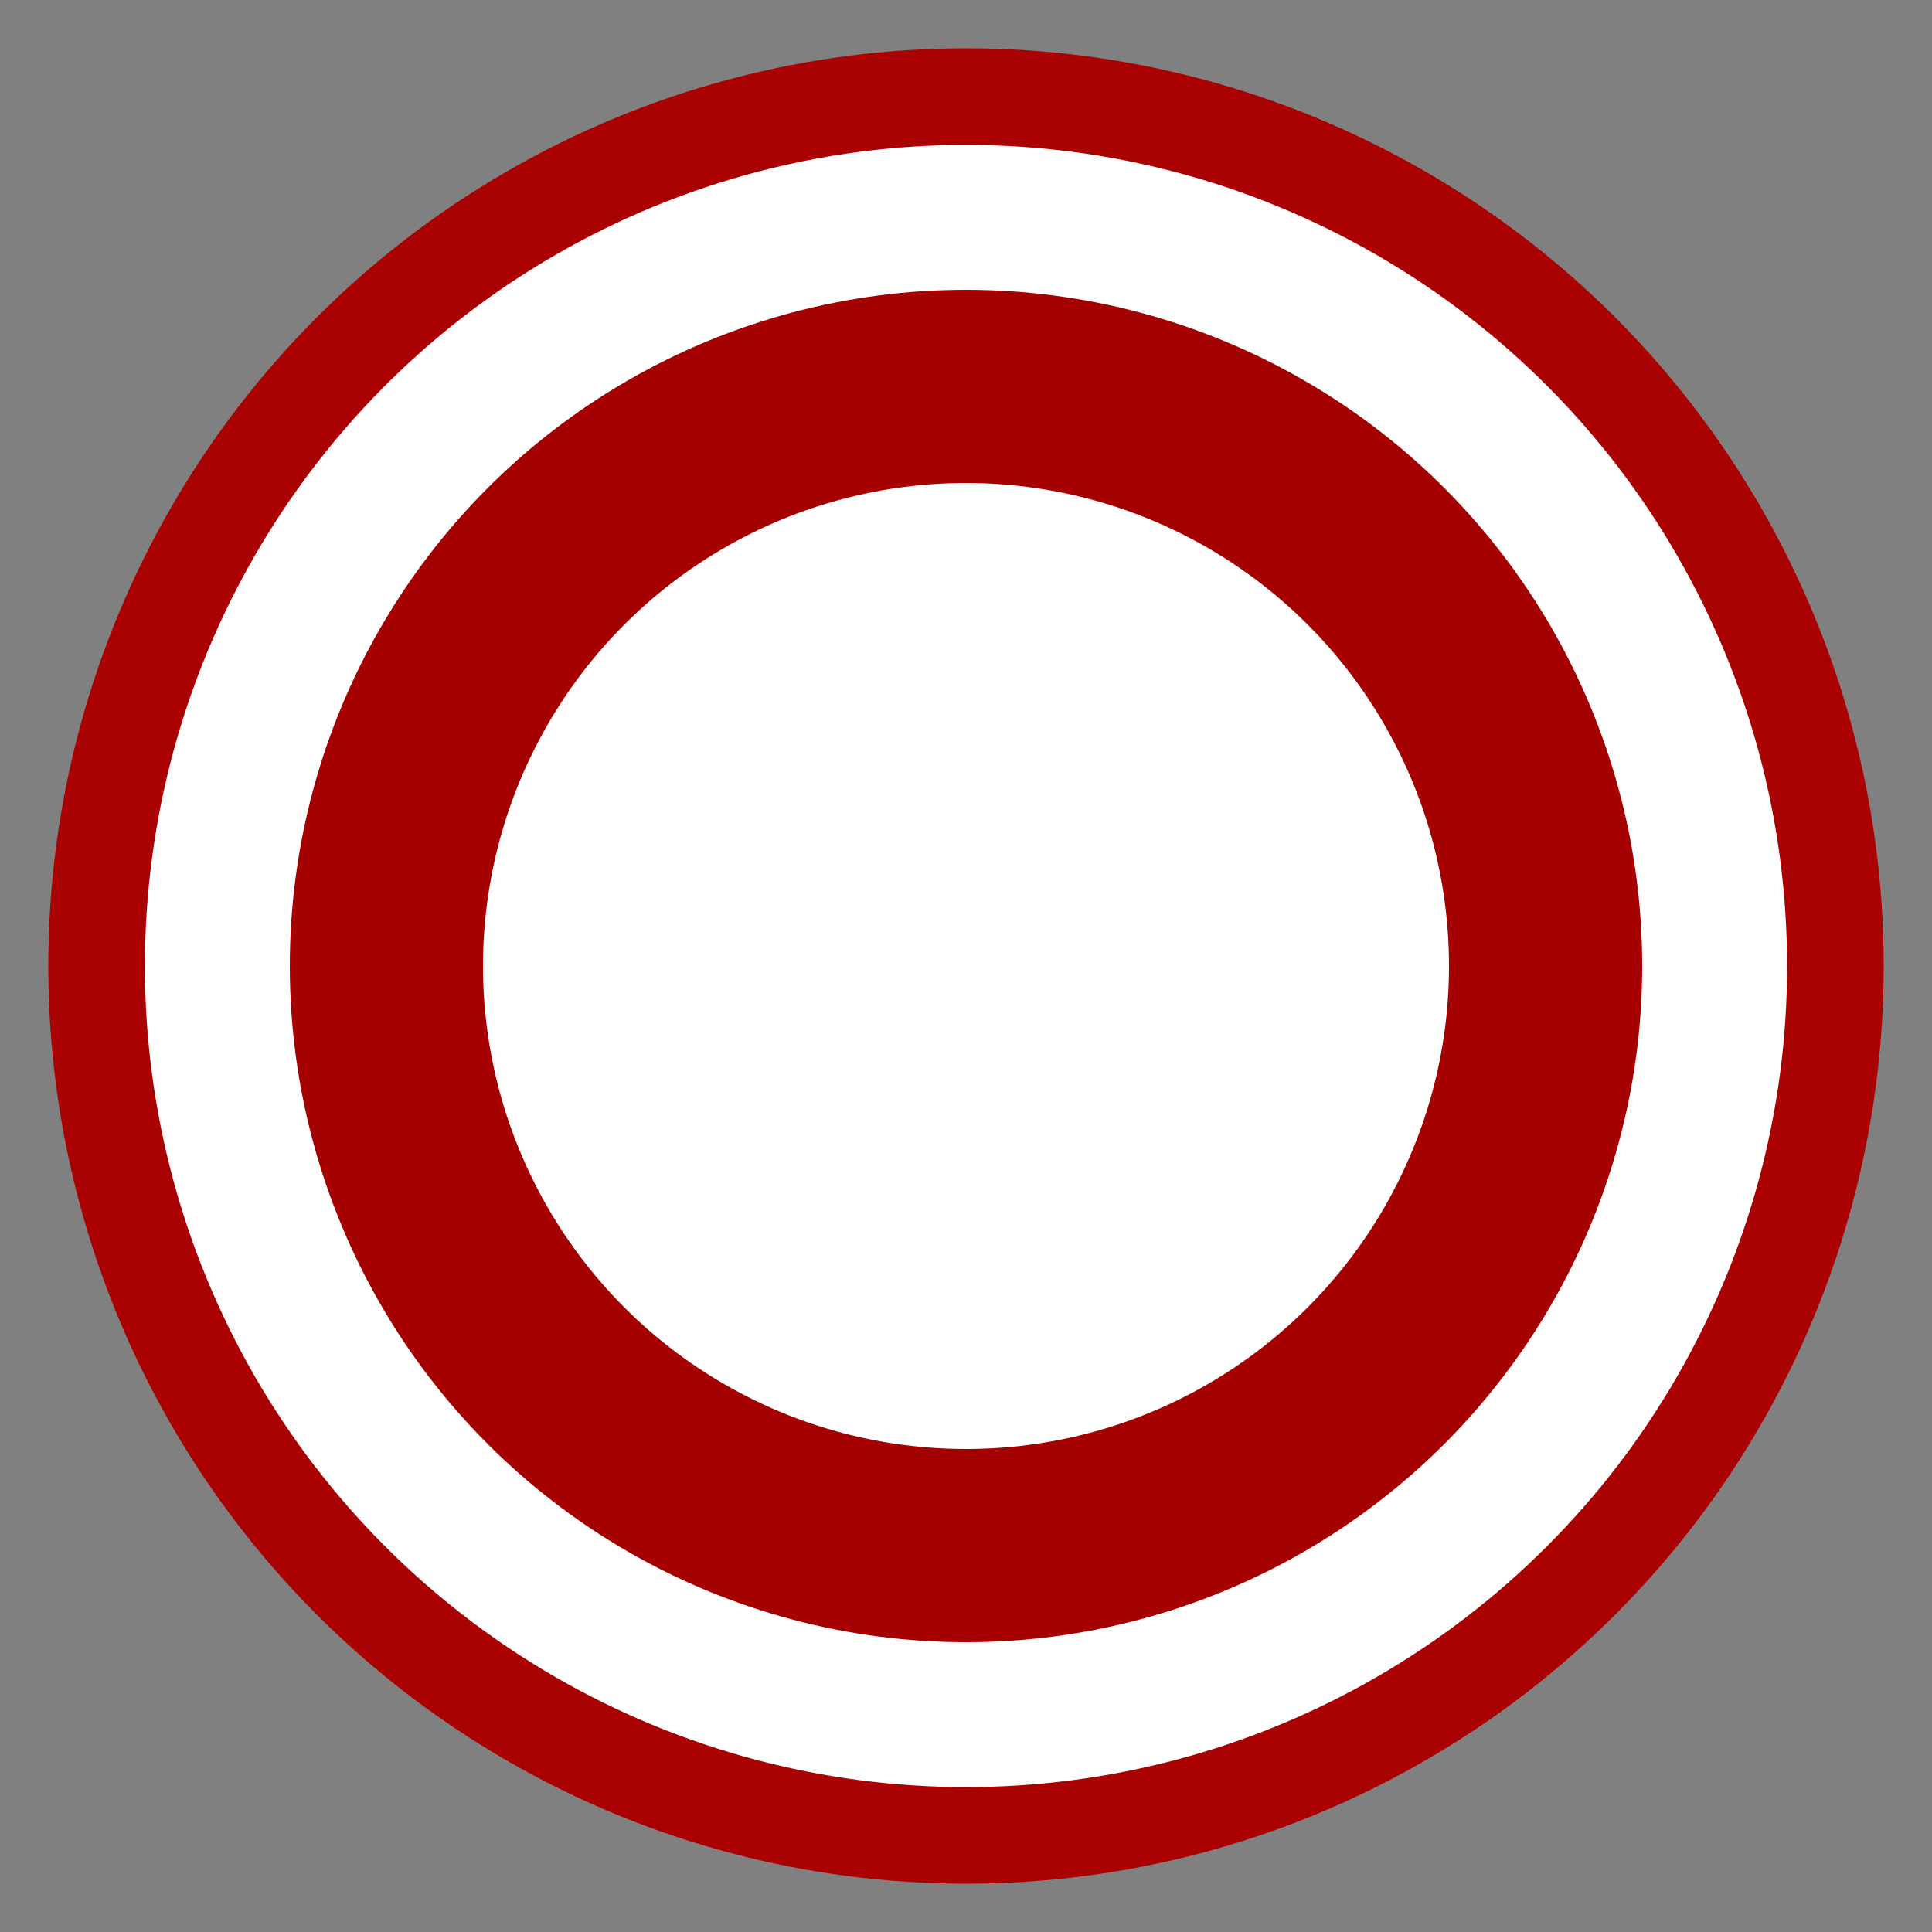
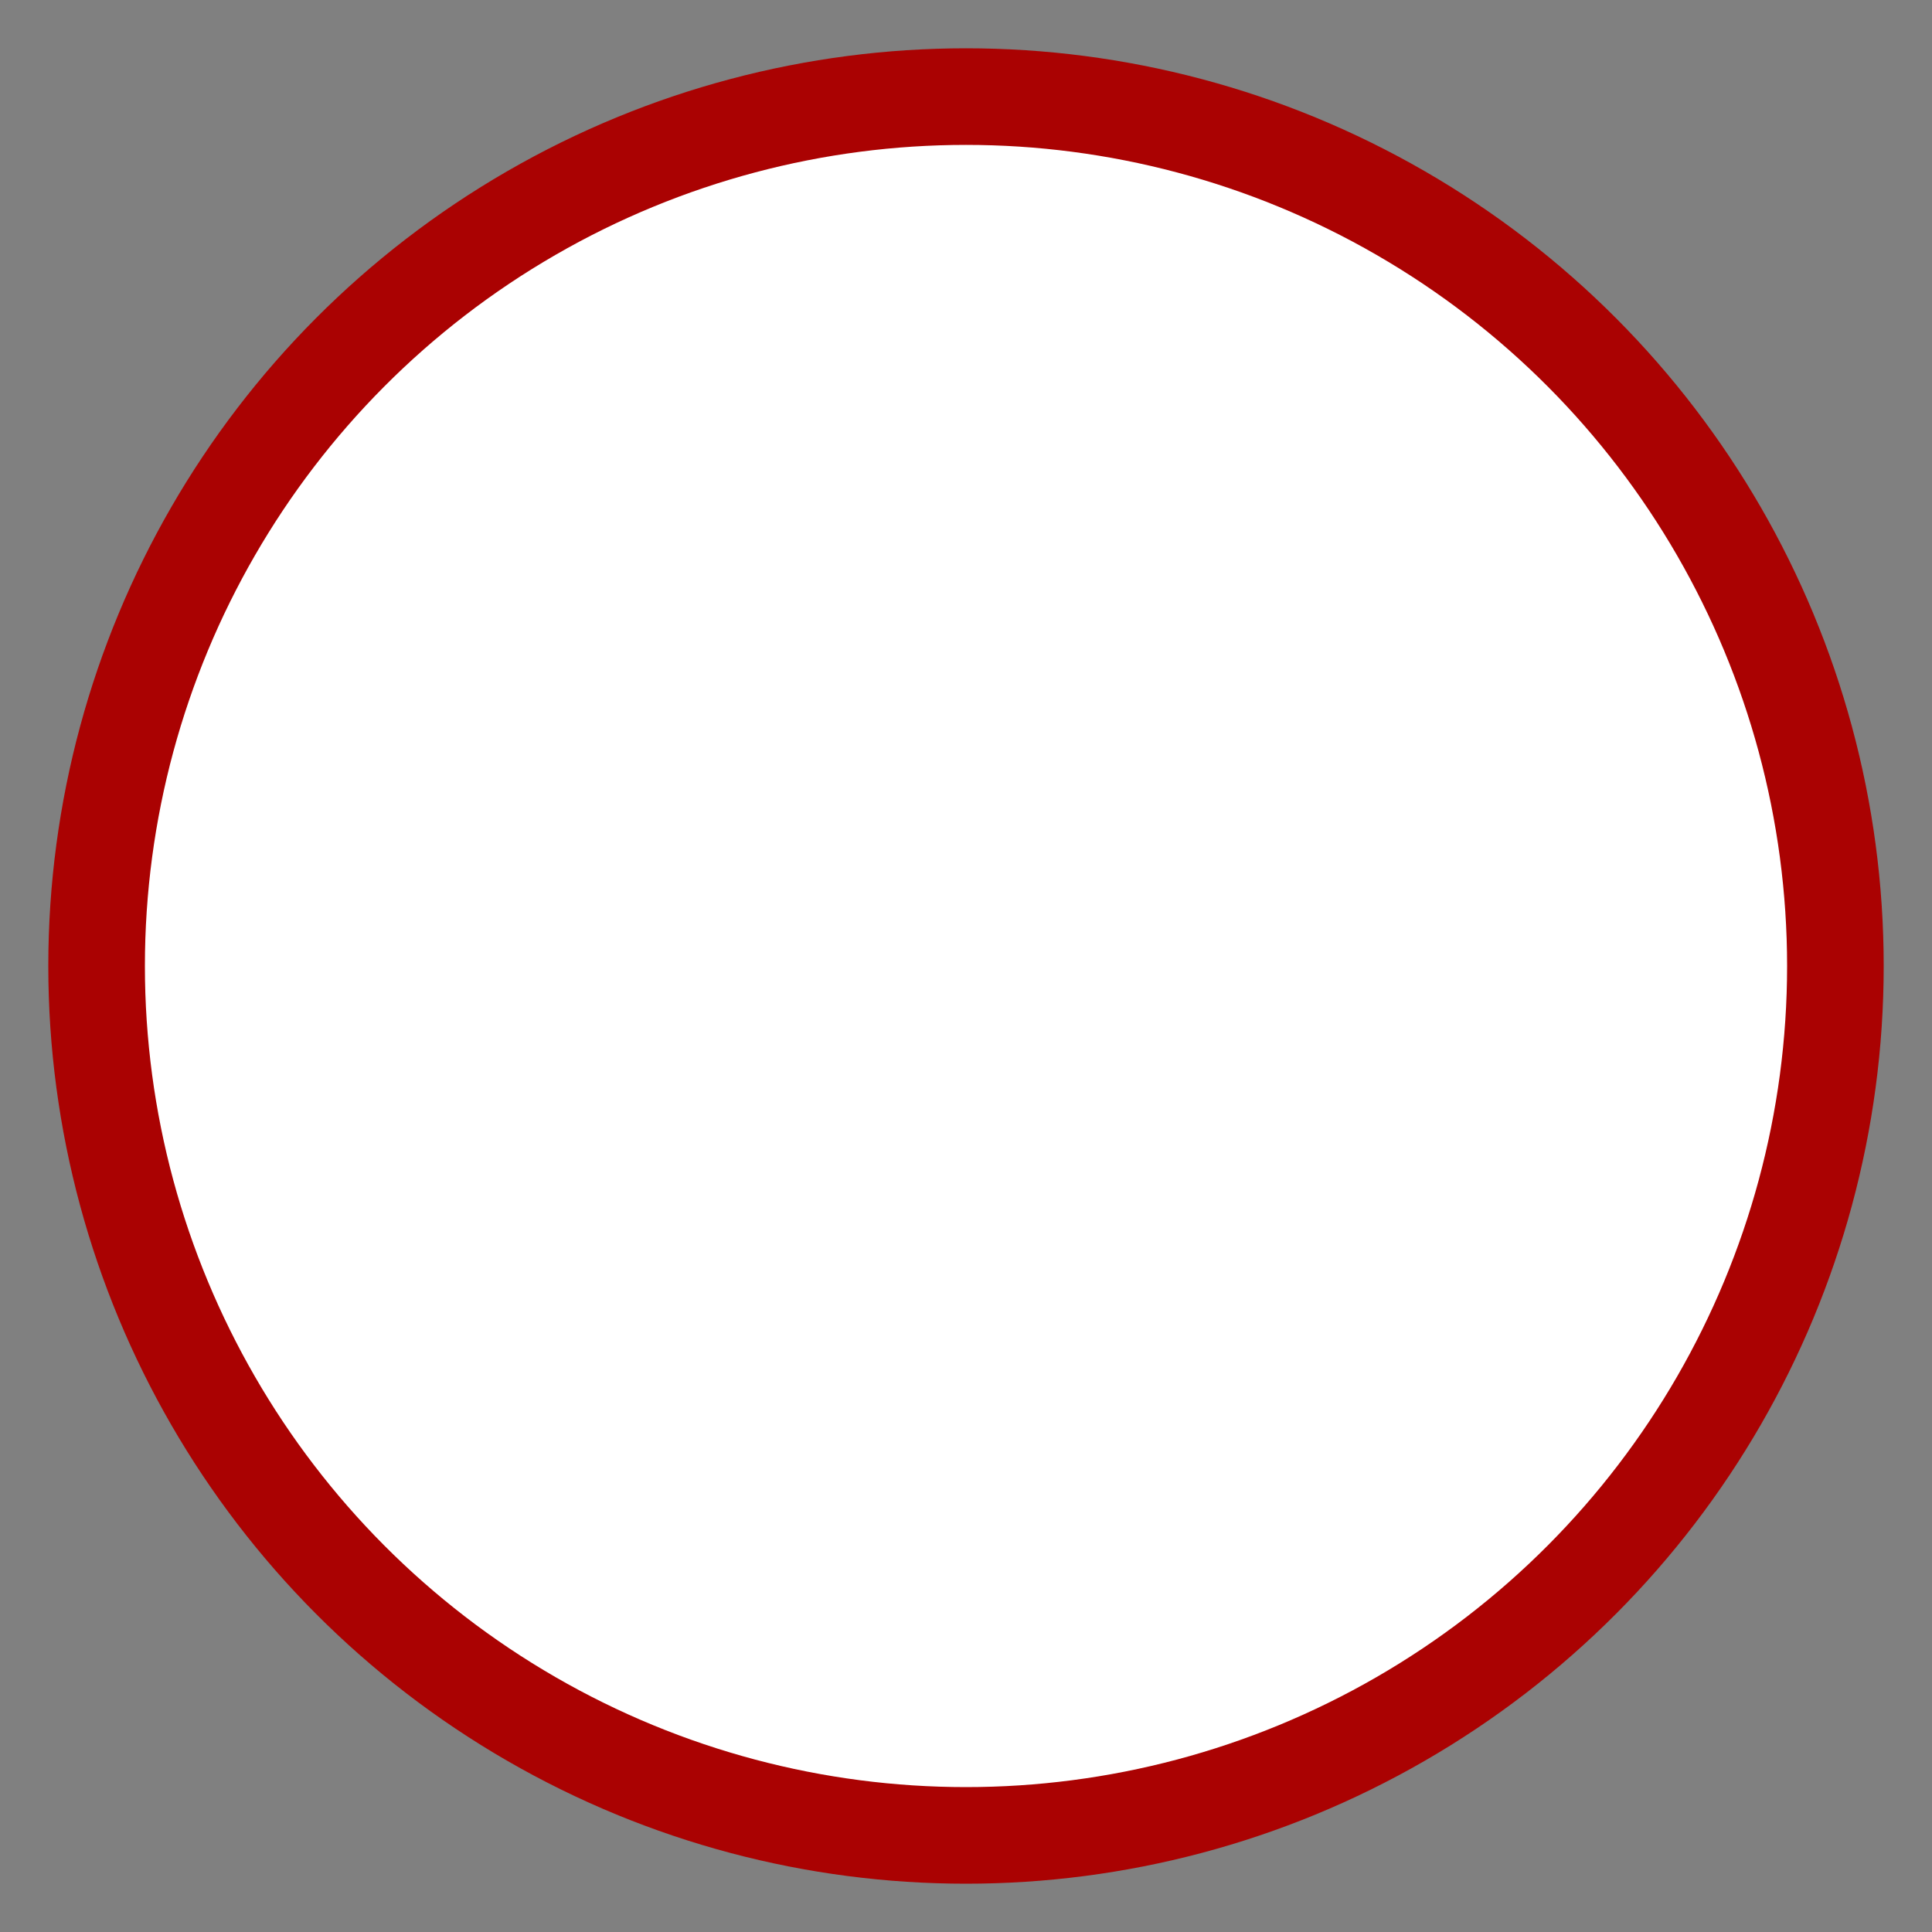
<svg xmlns="http://www.w3.org/2000/svg" width="20" height="20" viewBox="0 0 20 20" fill="none">
  <rect x="0" y="0" width="20" height="20" fill="#808080" stroke="none" />
  <circle cx="10" cy="10" r="9" fill="white" stroke="#AA0202" />
-   <circle cx="10" cy="10" r="6" fill="white" stroke="#A60101" stroke-width="2" />
</svg>